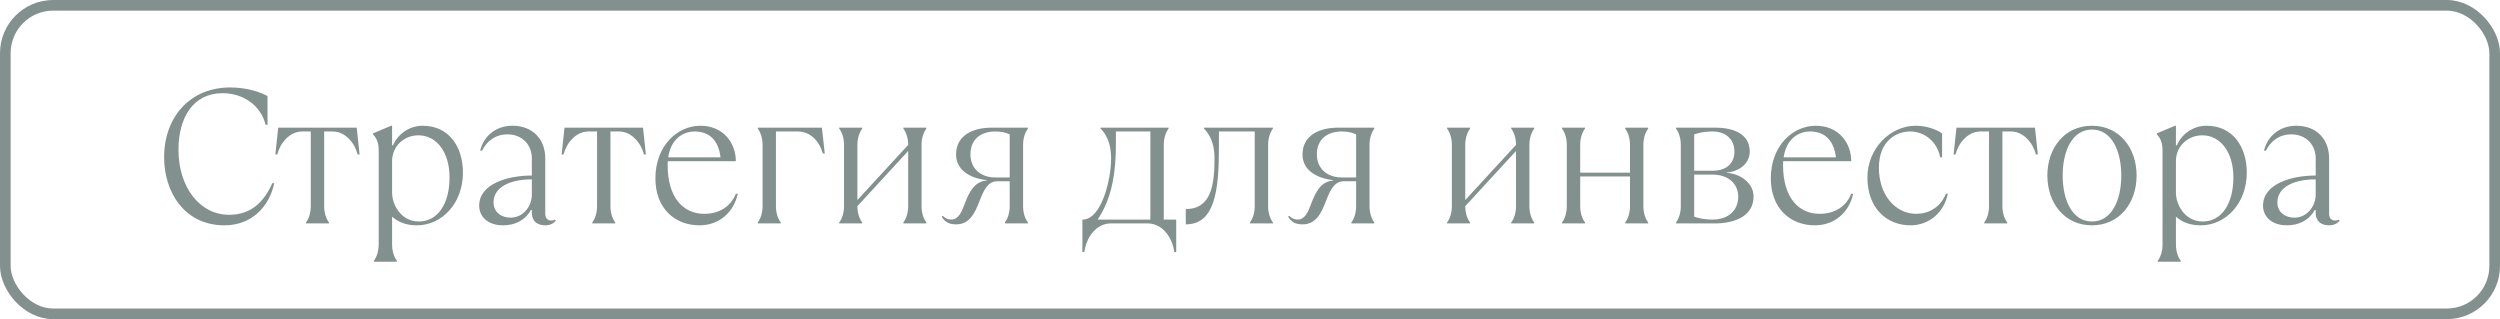
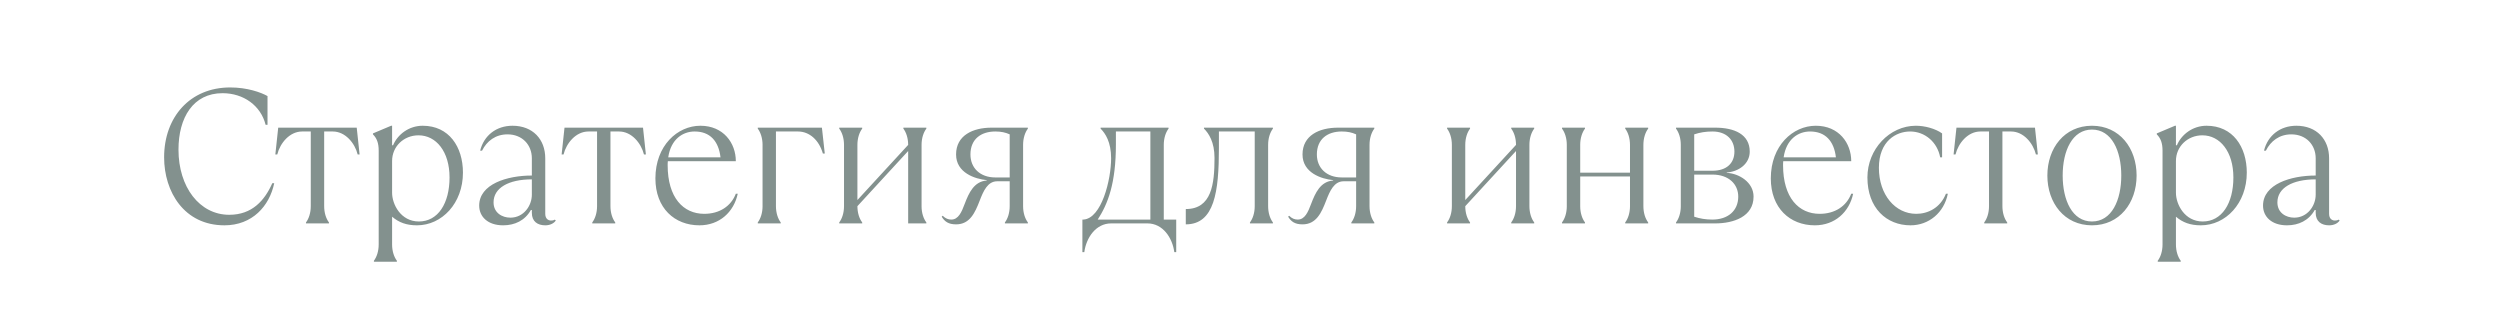
<svg xmlns="http://www.w3.org/2000/svg" width="235" height="30" viewBox="0 0 235 30" fill="none">
  <g opacity="0.55">
-     <path d="M21.097 21.18C23.707 21.18 25.327 19.38 25.777 17.22H25.597C24.877 18.84 23.707 20.19 21.547 20.19C18.757 20.19 16.777 17.58 16.777 14.07C16.777 11.046 18.163 8.76 20.917 8.76C22.897 8.76 24.517 9.93 24.967 11.73H25.147V9.03C24.535 8.688 23.257 8.22 21.637 8.22C17.857 8.22 15.427 11.01 15.427 14.79C15.427 18.03 17.317 21.18 21.097 21.18ZM30.922 21V20.91C30.652 20.55 30.472 20.01 30.472 19.38V12.36H31.282C32.452 12.36 33.352 13.44 33.622 14.52H33.802L33.532 12H26.152L25.882 14.52H26.062C26.332 13.44 27.232 12.36 28.402 12.36H29.212V19.38C29.212 20.01 29.032 20.55 28.762 20.91V21H30.922ZM37.307 24.6V24.51C37.037 24.15 36.857 23.61 36.857 22.98V20.37C37.487 20.91 38.207 21.18 39.197 21.18C41.537 21.18 43.517 19.11 43.517 16.23C43.517 13.8 42.203 11.82 39.737 11.82C38.441 11.82 37.379 12.63 36.947 13.656H36.857V11.82H36.767L35.057 12.54V12.63C35.417 12.99 35.597 13.44 35.597 14.16V22.98C35.597 23.61 35.417 24.15 35.147 24.51V24.6H37.307ZM39.377 20.82C37.667 20.82 36.857 19.2 36.857 18.12V15.132C36.857 13.764 37.955 12.72 39.341 12.72C40.997 12.72 42.257 14.25 42.257 16.68C42.257 19.11 41.177 20.82 39.377 20.82ZM52.154 20.64C52.118 20.676 51.992 20.73 51.794 20.73C51.524 20.73 51.254 20.55 51.254 20.1V14.88C51.254 13.098 50.084 11.82 48.176 11.82C46.664 11.82 45.494 12.72 45.134 14.16H45.314C45.764 13.26 46.574 12.63 47.708 12.63C49.094 12.63 49.994 13.62 49.994 14.88V16.5C47.654 16.5 45.044 17.31 45.044 19.326C45.044 20.37 45.854 21.18 47.294 21.18C48.392 21.18 49.346 20.73 49.904 19.74H49.994V20.01C49.994 20.82 50.534 21.18 51.254 21.18C51.704 21.18 52.064 21 52.244 20.73L52.154 20.64ZM47.978 20.46C47.204 20.46 46.394 20.01 46.394 19.02C46.394 17.67 47.798 16.86 49.994 16.86V18.3C49.994 19.344 49.22 20.46 47.978 20.46ZM57.833 21V20.91C57.563 20.55 57.383 20.01 57.383 19.38V12.36H58.193C59.363 12.36 60.263 13.44 60.533 14.52H60.713L60.443 12H53.063L52.793 14.52H52.973C53.243 13.44 54.143 12.36 55.313 12.36H56.123V19.38C56.123 20.01 55.943 20.55 55.673 20.91V21H57.833ZM69.168 18.21C68.718 19.38 67.638 20.1 66.198 20.1C64.236 20.1 62.76 18.588 62.76 15.528C62.76 15.402 62.76 15.276 62.778 15.15H69.168C69.168 13.44 67.998 11.82 65.838 11.82C63.678 11.82 61.608 13.692 61.608 16.77C61.608 19.56 63.408 21.18 65.748 21.18C67.638 21.18 68.988 19.92 69.348 18.21H69.168ZM65.298 12.36C66.738 12.36 67.548 13.26 67.728 14.79H62.814C63.066 13.062 64.2 12.36 65.298 12.36ZM73.389 21V20.91C73.12 20.55 72.939 20.01 72.939 19.38V12.36H75.01C76.09 12.36 76.99 13.17 77.35 14.43H77.529L77.26 12H71.23V12.09C71.499 12.45 71.68 12.99 71.68 13.62V19.38C71.68 20.01 71.499 20.55 71.23 20.91V21H73.389ZM81.047 21V20.91C80.777 20.55 80.597 20.01 80.597 19.38L85.367 14.196V19.38C85.367 20.01 85.187 20.55 84.917 20.91V21H87.077V20.91C86.807 20.55 86.627 20.01 86.627 19.38V13.62C86.627 12.99 86.807 12.45 87.077 12.09V12H84.917V12.09C85.187 12.45 85.367 12.99 85.367 13.62L80.597 18.804V13.62C80.597 12.99 80.777 12.45 81.047 12.09V12H78.887V12.09C79.157 12.45 79.337 12.99 79.337 13.62V19.38C79.337 20.01 79.157 20.55 78.887 20.91V21H81.047ZM89.871 21.09C91.167 21.09 91.653 19.992 92.085 18.876C92.445 17.94 92.841 17.04 93.741 17.04H94.911V19.38C94.911 20.01 94.731 20.55 94.461 20.91V21H96.621V20.91C96.351 20.55 96.171 20.01 96.171 19.38V13.62C96.171 12.99 96.351 12.45 96.621 12.09V12H93.201C91.455 12 89.871 12.72 89.871 14.52C89.871 16.248 91.653 16.824 92.751 16.932V16.968C91.563 17.058 91.077 18.12 90.681 19.164C90.393 19.938 90.087 20.64 89.421 20.64C89.151 20.64 88.881 20.55 88.611 20.28L88.521 20.37C88.791 20.82 89.151 21.09 89.871 21.09ZM93.561 16.68C92.121 16.68 91.221 15.78 91.221 14.52C91.221 13.08 92.211 12.36 93.561 12.36C94.101 12.36 94.515 12.45 94.911 12.63V16.68H93.561ZM101.925 23.7C102.105 22.35 103.005 21 104.445 21H107.865C109.305 21 110.205 22.35 110.385 23.7H110.565V20.64H109.395V13.62C109.395 12.99 109.575 12.45 109.845 12.09V12H103.455V12.09C103.905 12.54 104.445 13.35 104.445 14.88C104.445 16.896 103.545 20.55 101.835 20.64H101.745V23.7H101.925ZM103.185 20.64C104.139 19.164 104.895 17.256 104.895 13.566V12.36H108.135V20.64H103.185ZM111.464 21.09C114.164 21.09 114.578 18.012 114.578 13.908V12.36H117.944V19.38C117.944 20.01 117.764 20.55 117.494 20.91V21H119.654V20.91C119.384 20.55 119.204 20.01 119.204 19.38V13.62C119.204 12.99 119.384 12.45 119.654 12.09V12H113.174V12.09C113.624 12.54 114.164 13.35 114.164 14.844C114.164 17.31 113.894 19.65 111.464 19.65V21.09ZM122.436 21.09C123.732 21.09 124.218 19.992 124.65 18.876C125.01 17.94 125.406 17.04 126.306 17.04H127.476V19.38C127.476 20.01 127.296 20.55 127.026 20.91V21H129.186V20.91C128.916 20.55 128.736 20.01 128.736 19.38V13.62C128.736 12.99 128.916 12.45 129.186 12.09V12H125.766C124.02 12 122.436 12.72 122.436 14.52C122.436 16.248 124.218 16.824 125.316 16.932V16.968C124.128 17.058 123.642 18.12 123.246 19.164C122.958 19.938 122.652 20.64 121.986 20.64C121.716 20.64 121.446 20.55 121.176 20.28L121.086 20.37C121.356 20.82 121.716 21.09 122.436 21.09ZM126.126 16.68C124.686 16.68 123.786 15.78 123.786 14.52C123.786 13.08 124.776 12.36 126.126 12.36C126.666 12.36 127.08 12.45 127.476 12.63V16.68H126.126ZM138.185 21V20.91C137.915 20.55 137.735 20.01 137.735 19.38L142.505 14.196V19.38C142.505 20.01 142.325 20.55 142.055 20.91V21H144.215V20.91C143.945 20.55 143.765 20.01 143.765 19.38V13.62C143.765 12.99 143.945 12.45 144.215 12.09V12H142.055V12.09C142.325 12.45 142.505 12.99 142.505 13.62L137.735 18.804V13.62C137.735 12.99 137.915 12.45 138.185 12.09V12H136.025V12.09C136.295 12.45 136.475 12.99 136.475 13.62V19.38C136.475 20.01 136.295 20.55 136.025 20.91V21H138.185ZM148.989 21V20.91C148.719 20.55 148.539 20.01 148.539 19.38V16.59H153.219V19.38C153.219 20.01 153.039 20.55 152.769 20.91V21H154.929V20.91C154.659 20.55 154.479 20.01 154.479 19.38V13.62C154.479 12.99 154.659 12.45 154.929 12.09V12H152.769V12.09C153.039 12.45 153.219 12.99 153.219 13.62V16.23H148.539V13.62C148.539 12.99 148.719 12.45 148.989 12.09V12H146.829V12.09C147.099 12.45 147.279 12.99 147.279 13.62V19.38C147.279 20.01 147.099 20.55 146.829 20.91V21H148.989ZM161.235 21C162.945 21 164.835 20.37 164.835 18.48C164.835 17.13 163.467 16.302 162.315 16.248V16.212C163.413 16.14 164.475 15.42 164.475 14.25C164.475 12.63 163.035 12 161.235 12H157.545V12.09C157.815 12.45 157.995 12.99 157.995 13.62V19.38C157.995 20.01 157.815 20.55 157.545 20.91V21H161.235ZM159.255 12.63C159.795 12.45 160.335 12.36 160.965 12.36C162.315 12.36 163.035 13.17 163.035 14.25C163.035 15.33 162.315 16.05 160.965 16.05H159.255V12.63ZM160.965 20.64C160.335 20.64 159.795 20.55 159.255 20.37V16.41H160.965C162.495 16.41 163.395 17.31 163.395 18.48C163.395 19.83 162.405 20.64 160.965 20.64ZM174.016 18.21C173.566 19.38 172.486 20.1 171.046 20.1C169.084 20.1 167.608 18.588 167.608 15.528C167.608 15.402 167.608 15.276 167.626 15.15H174.016C174.016 13.44 172.846 11.82 170.686 11.82C168.526 11.82 166.456 13.692 166.456 16.77C166.456 19.56 168.256 21.18 170.596 21.18C172.486 21.18 173.836 19.92 174.196 18.21H174.016ZM170.146 12.36C171.586 12.36 172.396 13.26 172.576 14.79H167.662C167.914 13.062 169.048 12.36 170.146 12.36ZM179.587 21.18C181.297 21.18 182.737 20.01 183.097 18.21H182.917C182.377 19.56 181.207 20.1 180.127 20.1C178.147 20.1 176.617 18.3 176.617 15.78C176.617 13.26 178.237 12.36 179.551 12.36C180.937 12.36 182.107 13.35 182.377 14.79H182.557V12.54C181.927 12.09 180.937 11.82 180.091 11.82C177.625 11.82 175.537 14.016 175.537 16.68C175.537 19.56 177.337 21.18 179.587 21.18ZM188.677 21V20.91C188.407 20.55 188.227 20.01 188.227 19.38V12.36H189.037C190.207 12.36 191.107 13.44 191.377 14.52H191.557L191.287 12H183.907L183.637 14.52H183.817C184.087 13.44 184.987 12.36 186.157 12.36H186.967V19.38C186.967 20.01 186.787 20.55 186.517 20.91V21H188.677ZM196.646 21.18C199.238 21.18 200.84 19.074 200.84 16.5C200.84 13.926 199.238 11.82 196.646 11.82C194.054 11.82 192.452 13.926 192.452 16.5C192.452 19.074 194.054 21.18 196.646 21.18ZM196.646 20.82C194.792 20.82 193.892 18.822 193.892 16.5C193.892 14.178 194.792 12.18 196.646 12.18C198.5 12.18 199.4 14.178 199.4 16.5C199.4 18.822 198.5 20.82 196.646 20.82ZM204.988 24.6V24.51C204.718 24.15 204.538 23.61 204.538 22.98V20.37C205.168 20.91 205.888 21.18 206.878 21.18C209.218 21.18 211.198 19.11 211.198 16.23C211.198 13.8 209.884 11.82 207.418 11.82C206.122 11.82 205.06 12.63 204.628 13.656H204.538V11.82H204.448L202.738 12.54V12.63C203.098 12.99 203.278 13.44 203.278 14.16V22.98C203.278 23.61 203.098 24.15 202.828 24.51V24.6H204.988ZM207.058 20.82C205.348 20.82 204.538 19.2 204.538 18.12V15.132C204.538 13.764 205.636 12.72 207.022 12.72C208.678 12.72 209.938 14.25 209.938 16.68C209.938 19.11 208.858 20.82 207.058 20.82ZM219.835 20.64C219.799 20.676 219.673 20.73 219.475 20.73C219.205 20.73 218.935 20.55 218.935 20.1V14.88C218.935 13.098 217.765 11.82 215.857 11.82C214.345 11.82 213.175 12.72 212.815 14.16H212.995C213.445 13.26 214.255 12.63 215.389 12.63C216.775 12.63 217.675 13.62 217.675 14.88V16.5C215.335 16.5 212.725 17.31 212.725 19.326C212.725 20.37 213.535 21.18 214.975 21.18C216.073 21.18 217.027 20.73 217.585 19.74H217.675V20.01C217.675 20.82 218.215 21.18 218.935 21.18C219.385 21.18 219.745 21 219.925 20.73L219.835 20.64ZM215.659 20.46C214.885 20.46 214.075 20.01 214.075 19.02C214.075 17.67 215.479 16.86 217.675 16.86V18.3C217.675 19.344 216.901 20.46 215.659 20.46Z" fill="#1E3632" />
-     <rect x="0.5" y="0.5" width="234" height="29" rx="4.5" stroke="#1E3632" />
+     <path d="M21.097 21.18C23.707 21.18 25.327 19.38 25.777 17.22H25.597C24.877 18.84 23.707 20.19 21.547 20.19C18.757 20.19 16.777 17.58 16.777 14.07C16.777 11.046 18.163 8.76 20.917 8.76C22.897 8.76 24.517 9.93 24.967 11.73H25.147V9.03C24.535 8.688 23.257 8.22 21.637 8.22C17.857 8.22 15.427 11.01 15.427 14.79C15.427 18.03 17.317 21.18 21.097 21.18ZM30.922 21V20.91C30.652 20.55 30.472 20.01 30.472 19.38V12.36H31.282C32.452 12.36 33.352 13.44 33.622 14.52H33.802L33.532 12H26.152L25.882 14.52H26.062C26.332 13.44 27.232 12.36 28.402 12.36H29.212V19.38C29.212 20.01 29.032 20.55 28.762 20.91V21H30.922ZM37.307 24.6V24.51C37.037 24.15 36.857 23.61 36.857 22.98V20.37C37.487 20.91 38.207 21.18 39.197 21.18C41.537 21.18 43.517 19.11 43.517 16.23C43.517 13.8 42.203 11.82 39.737 11.82C38.441 11.82 37.379 12.63 36.947 13.656H36.857V11.82H36.767L35.057 12.54V12.63C35.417 12.99 35.597 13.44 35.597 14.16V22.98C35.597 23.61 35.417 24.15 35.147 24.51V24.6H37.307ZM39.377 20.82C37.667 20.82 36.857 19.2 36.857 18.12V15.132C36.857 13.764 37.955 12.72 39.341 12.72C40.997 12.72 42.257 14.25 42.257 16.68C42.257 19.11 41.177 20.82 39.377 20.82ZM52.154 20.64C52.118 20.676 51.992 20.73 51.794 20.73C51.524 20.73 51.254 20.55 51.254 20.1V14.88C51.254 13.098 50.084 11.82 48.176 11.82C46.664 11.82 45.494 12.72 45.134 14.16H45.314C45.764 13.26 46.574 12.63 47.708 12.63C49.094 12.63 49.994 13.62 49.994 14.88V16.5C47.654 16.5 45.044 17.31 45.044 19.326C45.044 20.37 45.854 21.18 47.294 21.18C48.392 21.18 49.346 20.73 49.904 19.74H49.994V20.01C49.994 20.82 50.534 21.18 51.254 21.18C51.704 21.18 52.064 21 52.244 20.73L52.154 20.64ZM47.978 20.46C47.204 20.46 46.394 20.01 46.394 19.02C46.394 17.67 47.798 16.86 49.994 16.86V18.3C49.994 19.344 49.22 20.46 47.978 20.46ZM57.833 21V20.91C57.563 20.55 57.383 20.01 57.383 19.38V12.36H58.193C59.363 12.36 60.263 13.44 60.533 14.52H60.713L60.443 12H53.063L52.793 14.52H52.973C53.243 13.44 54.143 12.36 55.313 12.36H56.123V19.38C56.123 20.01 55.943 20.55 55.673 20.91V21H57.833ZM69.168 18.21C68.718 19.38 67.638 20.1 66.198 20.1C64.236 20.1 62.76 18.588 62.76 15.528C62.76 15.402 62.76 15.276 62.778 15.15H69.168C69.168 13.44 67.998 11.82 65.838 11.82C63.678 11.82 61.608 13.692 61.608 16.77C61.608 19.56 63.408 21.18 65.748 21.18C67.638 21.18 68.988 19.92 69.348 18.21H69.168ZM65.298 12.36C66.738 12.36 67.548 13.26 67.728 14.79H62.814C63.066 13.062 64.2 12.36 65.298 12.36ZM73.389 21V20.91C73.12 20.55 72.939 20.01 72.939 19.38V12.36H75.01C76.09 12.36 76.99 13.17 77.35 14.43H77.529L77.26 12H71.23V12.09C71.499 12.45 71.68 12.99 71.68 13.62V19.38C71.68 20.01 71.499 20.55 71.23 20.91V21H73.389ZM81.047 21V20.91C80.777 20.55 80.597 20.01 80.597 19.38L85.367 14.196V19.38V21H87.077V20.91C86.807 20.55 86.627 20.01 86.627 19.38V13.62C86.627 12.99 86.807 12.45 87.077 12.09V12H84.917V12.09C85.187 12.45 85.367 12.99 85.367 13.62L80.597 18.804V13.62C80.597 12.99 80.777 12.45 81.047 12.09V12H78.887V12.09C79.157 12.45 79.337 12.99 79.337 13.62V19.38C79.337 20.01 79.157 20.55 78.887 20.91V21H81.047ZM89.871 21.09C91.167 21.09 91.653 19.992 92.085 18.876C92.445 17.94 92.841 17.04 93.741 17.04H94.911V19.38C94.911 20.01 94.731 20.55 94.461 20.91V21H96.621V20.91C96.351 20.55 96.171 20.01 96.171 19.38V13.62C96.171 12.99 96.351 12.45 96.621 12.09V12H93.201C91.455 12 89.871 12.72 89.871 14.52C89.871 16.248 91.653 16.824 92.751 16.932V16.968C91.563 17.058 91.077 18.12 90.681 19.164C90.393 19.938 90.087 20.64 89.421 20.64C89.151 20.64 88.881 20.55 88.611 20.28L88.521 20.37C88.791 20.82 89.151 21.09 89.871 21.09ZM93.561 16.68C92.121 16.68 91.221 15.78 91.221 14.52C91.221 13.08 92.211 12.36 93.561 12.36C94.101 12.36 94.515 12.45 94.911 12.63V16.68H93.561ZM101.925 23.7C102.105 22.35 103.005 21 104.445 21H107.865C109.305 21 110.205 22.35 110.385 23.7H110.565V20.64H109.395V13.62C109.395 12.99 109.575 12.45 109.845 12.09V12H103.455V12.09C103.905 12.54 104.445 13.35 104.445 14.88C104.445 16.896 103.545 20.55 101.835 20.64H101.745V23.7H101.925ZM103.185 20.64C104.139 19.164 104.895 17.256 104.895 13.566V12.36H108.135V20.64H103.185ZM111.464 21.09C114.164 21.09 114.578 18.012 114.578 13.908V12.36H117.944V19.38C117.944 20.01 117.764 20.55 117.494 20.91V21H119.654V20.91C119.384 20.55 119.204 20.01 119.204 19.38V13.62C119.204 12.99 119.384 12.45 119.654 12.09V12H113.174V12.09C113.624 12.54 114.164 13.35 114.164 14.844C114.164 17.31 113.894 19.65 111.464 19.65V21.09ZM122.436 21.09C123.732 21.09 124.218 19.992 124.65 18.876C125.01 17.94 125.406 17.04 126.306 17.04H127.476V19.38C127.476 20.01 127.296 20.55 127.026 20.91V21H129.186V20.91C128.916 20.55 128.736 20.01 128.736 19.38V13.62C128.736 12.99 128.916 12.45 129.186 12.09V12H125.766C124.02 12 122.436 12.72 122.436 14.52C122.436 16.248 124.218 16.824 125.316 16.932V16.968C124.128 17.058 123.642 18.12 123.246 19.164C122.958 19.938 122.652 20.64 121.986 20.64C121.716 20.64 121.446 20.55 121.176 20.28L121.086 20.37C121.356 20.82 121.716 21.09 122.436 21.09ZM126.126 16.68C124.686 16.68 123.786 15.78 123.786 14.52C123.786 13.08 124.776 12.36 126.126 12.36C126.666 12.36 127.08 12.45 127.476 12.63V16.68H126.126ZM138.185 21V20.91C137.915 20.55 137.735 20.01 137.735 19.38L142.505 14.196V19.38C142.505 20.01 142.325 20.55 142.055 20.91V21H144.215V20.91C143.945 20.55 143.765 20.01 143.765 19.38V13.62C143.765 12.99 143.945 12.45 144.215 12.09V12H142.055V12.09C142.325 12.45 142.505 12.99 142.505 13.62L137.735 18.804V13.62C137.735 12.99 137.915 12.45 138.185 12.09V12H136.025V12.09C136.295 12.45 136.475 12.99 136.475 13.62V19.38C136.475 20.01 136.295 20.55 136.025 20.91V21H138.185ZM148.989 21V20.91C148.719 20.55 148.539 20.01 148.539 19.38V16.59H153.219V19.38C153.219 20.01 153.039 20.55 152.769 20.91V21H154.929V20.91C154.659 20.55 154.479 20.01 154.479 19.38V13.62C154.479 12.99 154.659 12.45 154.929 12.09V12H152.769V12.09C153.039 12.45 153.219 12.99 153.219 13.62V16.23H148.539V13.62C148.539 12.99 148.719 12.45 148.989 12.09V12H146.829V12.09C147.099 12.45 147.279 12.99 147.279 13.62V19.38C147.279 20.01 147.099 20.55 146.829 20.91V21H148.989ZM161.235 21C162.945 21 164.835 20.37 164.835 18.48C164.835 17.13 163.467 16.302 162.315 16.248V16.212C163.413 16.14 164.475 15.42 164.475 14.25C164.475 12.63 163.035 12 161.235 12H157.545V12.09C157.815 12.45 157.995 12.99 157.995 13.62V19.38C157.995 20.01 157.815 20.55 157.545 20.91V21H161.235ZM159.255 12.63C159.795 12.45 160.335 12.36 160.965 12.36C162.315 12.36 163.035 13.17 163.035 14.25C163.035 15.33 162.315 16.05 160.965 16.05H159.255V12.63ZM160.965 20.64C160.335 20.64 159.795 20.55 159.255 20.37V16.41H160.965C162.495 16.41 163.395 17.31 163.395 18.48C163.395 19.83 162.405 20.64 160.965 20.64ZM174.016 18.21C173.566 19.38 172.486 20.1 171.046 20.1C169.084 20.1 167.608 18.588 167.608 15.528C167.608 15.402 167.608 15.276 167.626 15.15H174.016C174.016 13.44 172.846 11.82 170.686 11.82C168.526 11.82 166.456 13.692 166.456 16.77C166.456 19.56 168.256 21.18 170.596 21.18C172.486 21.18 173.836 19.92 174.196 18.21H174.016ZM170.146 12.36C171.586 12.36 172.396 13.26 172.576 14.79H167.662C167.914 13.062 169.048 12.36 170.146 12.36ZM179.587 21.18C181.297 21.18 182.737 20.01 183.097 18.21H182.917C182.377 19.56 181.207 20.1 180.127 20.1C178.147 20.1 176.617 18.3 176.617 15.78C176.617 13.26 178.237 12.36 179.551 12.36C180.937 12.36 182.107 13.35 182.377 14.79H182.557V12.54C181.927 12.09 180.937 11.82 180.091 11.82C177.625 11.82 175.537 14.016 175.537 16.68C175.537 19.56 177.337 21.18 179.587 21.18ZM188.677 21V20.91C188.407 20.55 188.227 20.01 188.227 19.38V12.36H189.037C190.207 12.36 191.107 13.44 191.377 14.52H191.557L191.287 12H183.907L183.637 14.52H183.817C184.087 13.44 184.987 12.36 186.157 12.36H186.967V19.38C186.967 20.01 186.787 20.55 186.517 20.91V21H188.677ZM196.646 21.18C199.238 21.18 200.84 19.074 200.84 16.5C200.84 13.926 199.238 11.82 196.646 11.82C194.054 11.82 192.452 13.926 192.452 16.5C192.452 19.074 194.054 21.18 196.646 21.18ZM196.646 20.82C194.792 20.82 193.892 18.822 193.892 16.5C193.892 14.178 194.792 12.18 196.646 12.18C198.5 12.18 199.4 14.178 199.4 16.5C199.4 18.822 198.5 20.82 196.646 20.82ZM204.988 24.6V24.51C204.718 24.15 204.538 23.61 204.538 22.98V20.37C205.168 20.91 205.888 21.18 206.878 21.18C209.218 21.18 211.198 19.11 211.198 16.23C211.198 13.8 209.884 11.82 207.418 11.82C206.122 11.82 205.06 12.63 204.628 13.656H204.538V11.82H204.448L202.738 12.54V12.63C203.098 12.99 203.278 13.44 203.278 14.16V22.98C203.278 23.61 203.098 24.15 202.828 24.51V24.6H204.988ZM207.058 20.82C205.348 20.82 204.538 19.2 204.538 18.12V15.132C204.538 13.764 205.636 12.72 207.022 12.72C208.678 12.72 209.938 14.25 209.938 16.68C209.938 19.11 208.858 20.82 207.058 20.82ZM219.835 20.64C219.799 20.676 219.673 20.73 219.475 20.73C219.205 20.73 218.935 20.55 218.935 20.1V14.88C218.935 13.098 217.765 11.82 215.857 11.82C214.345 11.82 213.175 12.72 212.815 14.16H212.995C213.445 13.26 214.255 12.63 215.389 12.63C216.775 12.63 217.675 13.62 217.675 14.88V16.5C215.335 16.5 212.725 17.31 212.725 19.326C212.725 20.37 213.535 21.18 214.975 21.18C216.073 21.18 217.027 20.73 217.585 19.74H217.675V20.01C217.675 20.82 218.215 21.18 218.935 21.18C219.385 21.18 219.745 21 219.925 20.73L219.835 20.64ZM215.659 20.46C214.885 20.46 214.075 20.01 214.075 19.02C214.075 17.67 215.479 16.86 217.675 16.86V18.3C217.675 19.344 216.901 20.46 215.659 20.46Z" fill="#1E3632" />
  </g>
</svg>